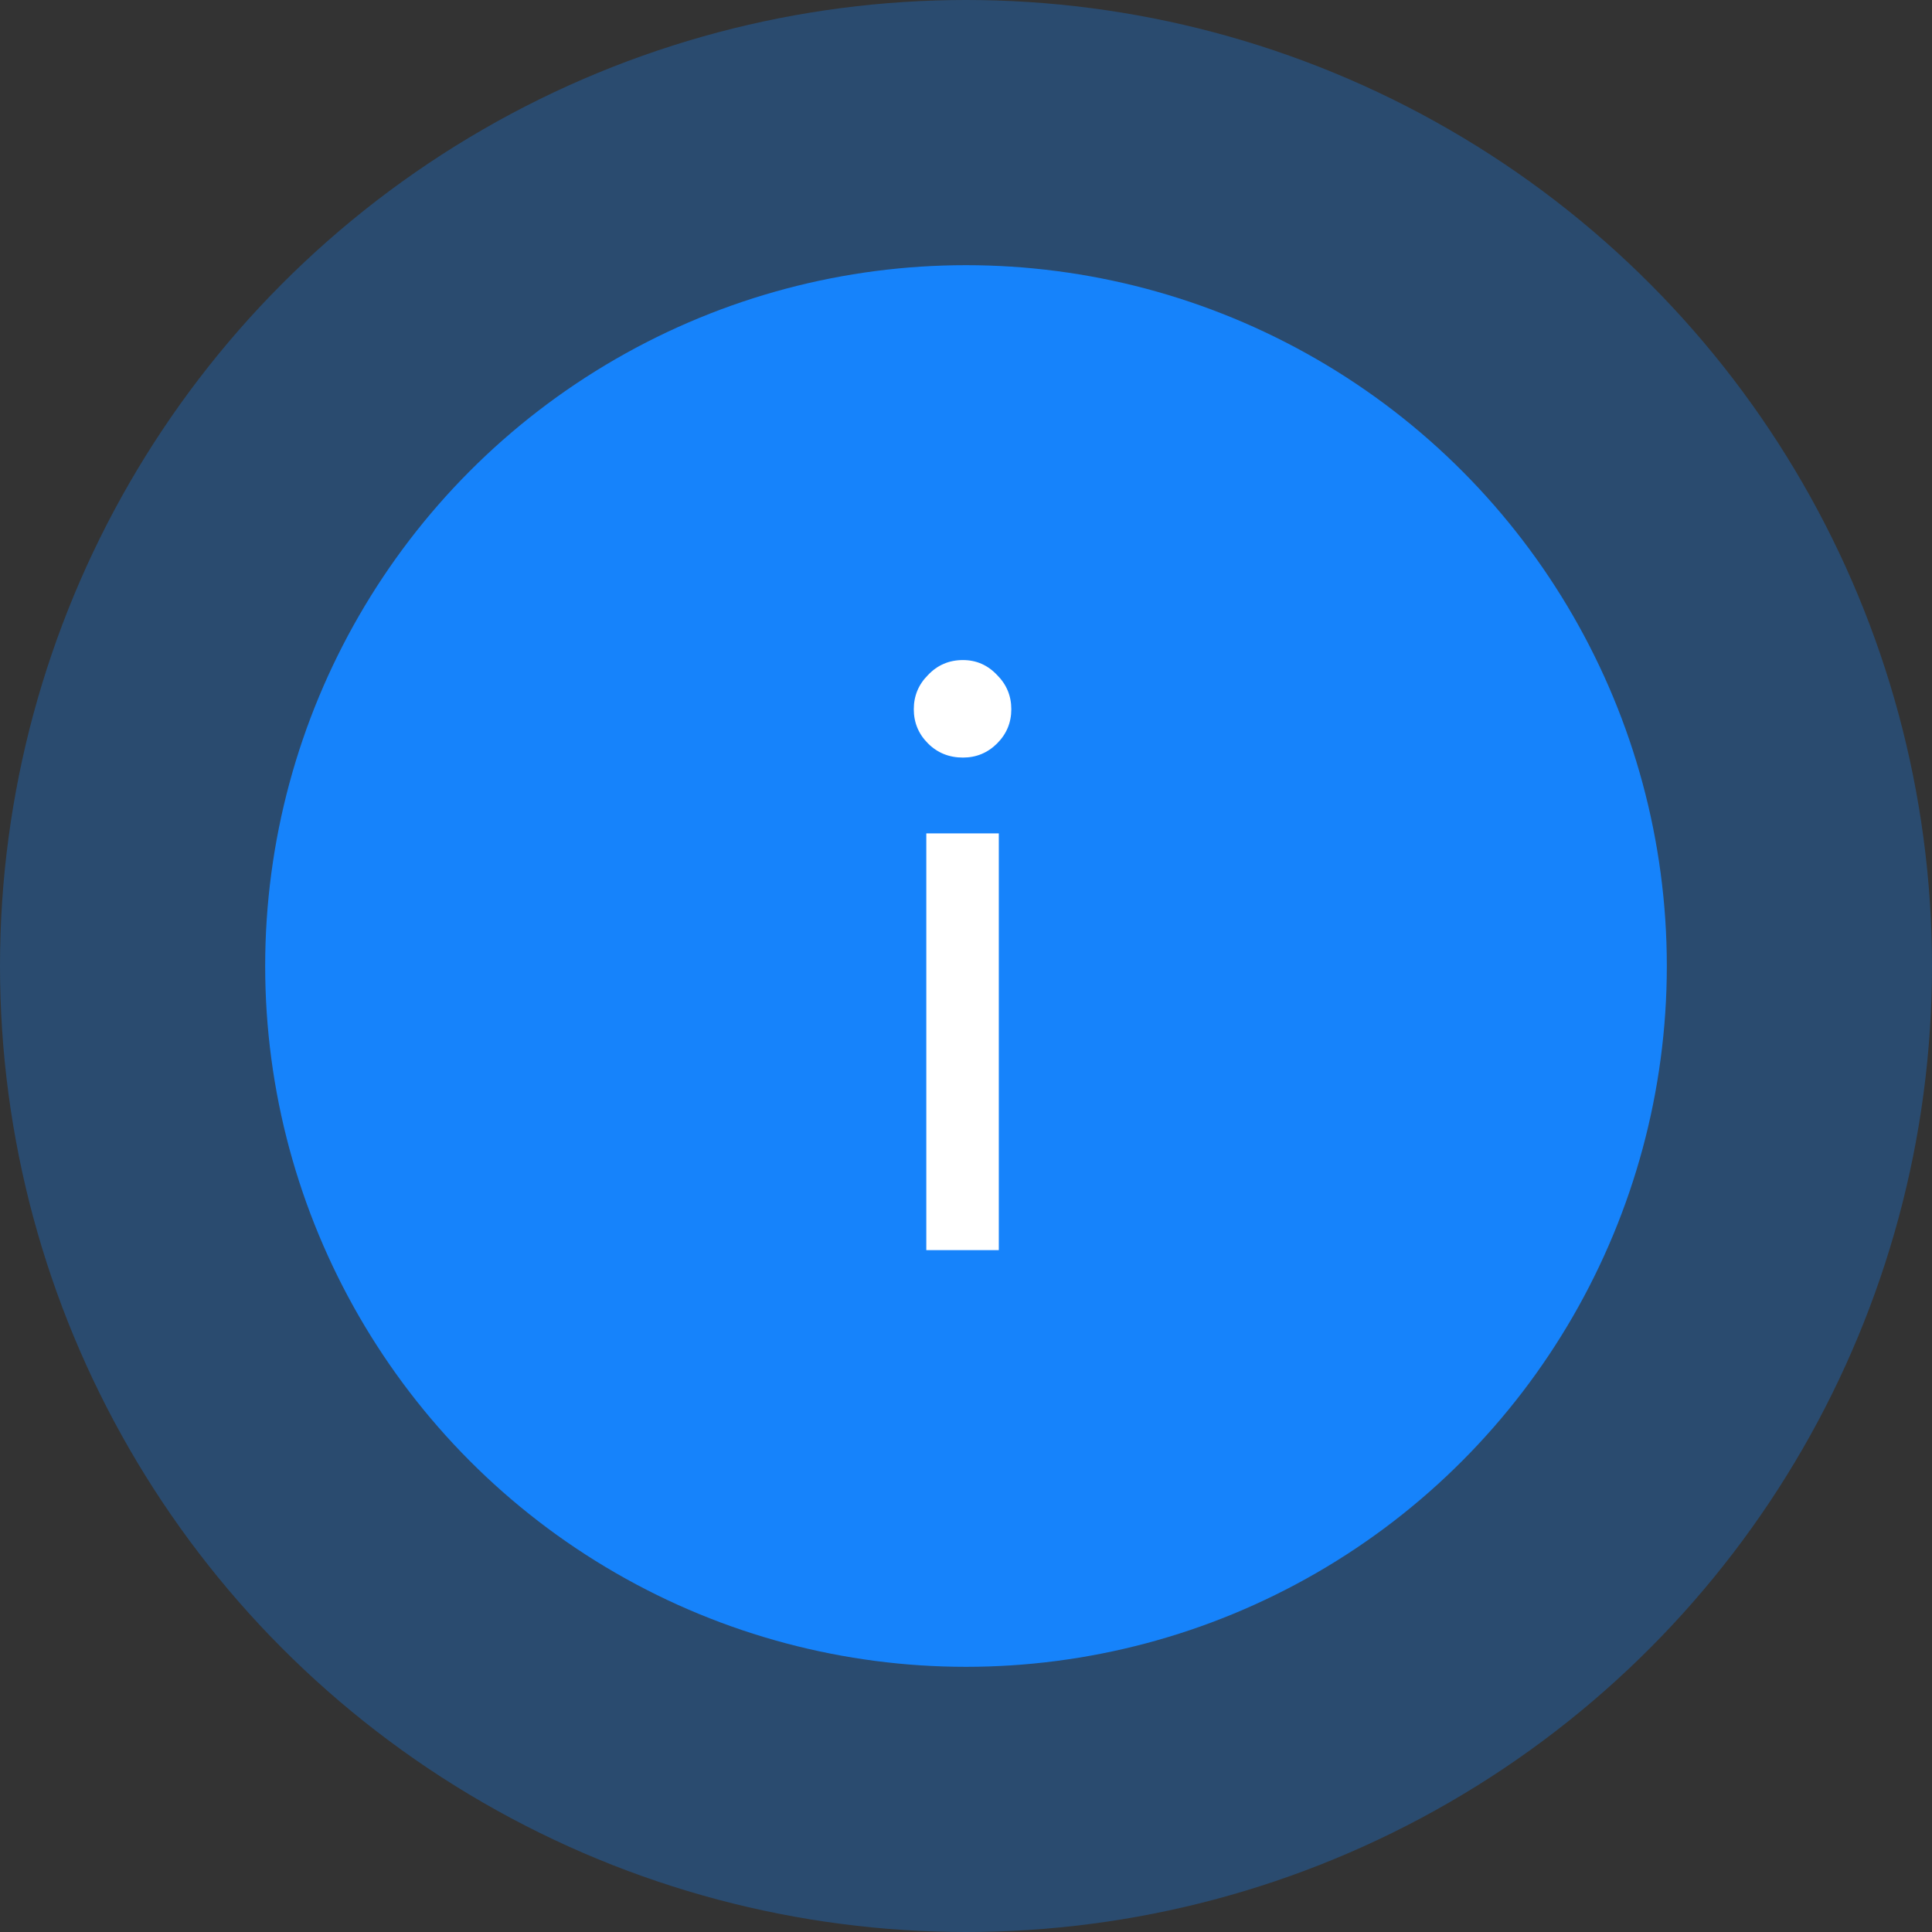
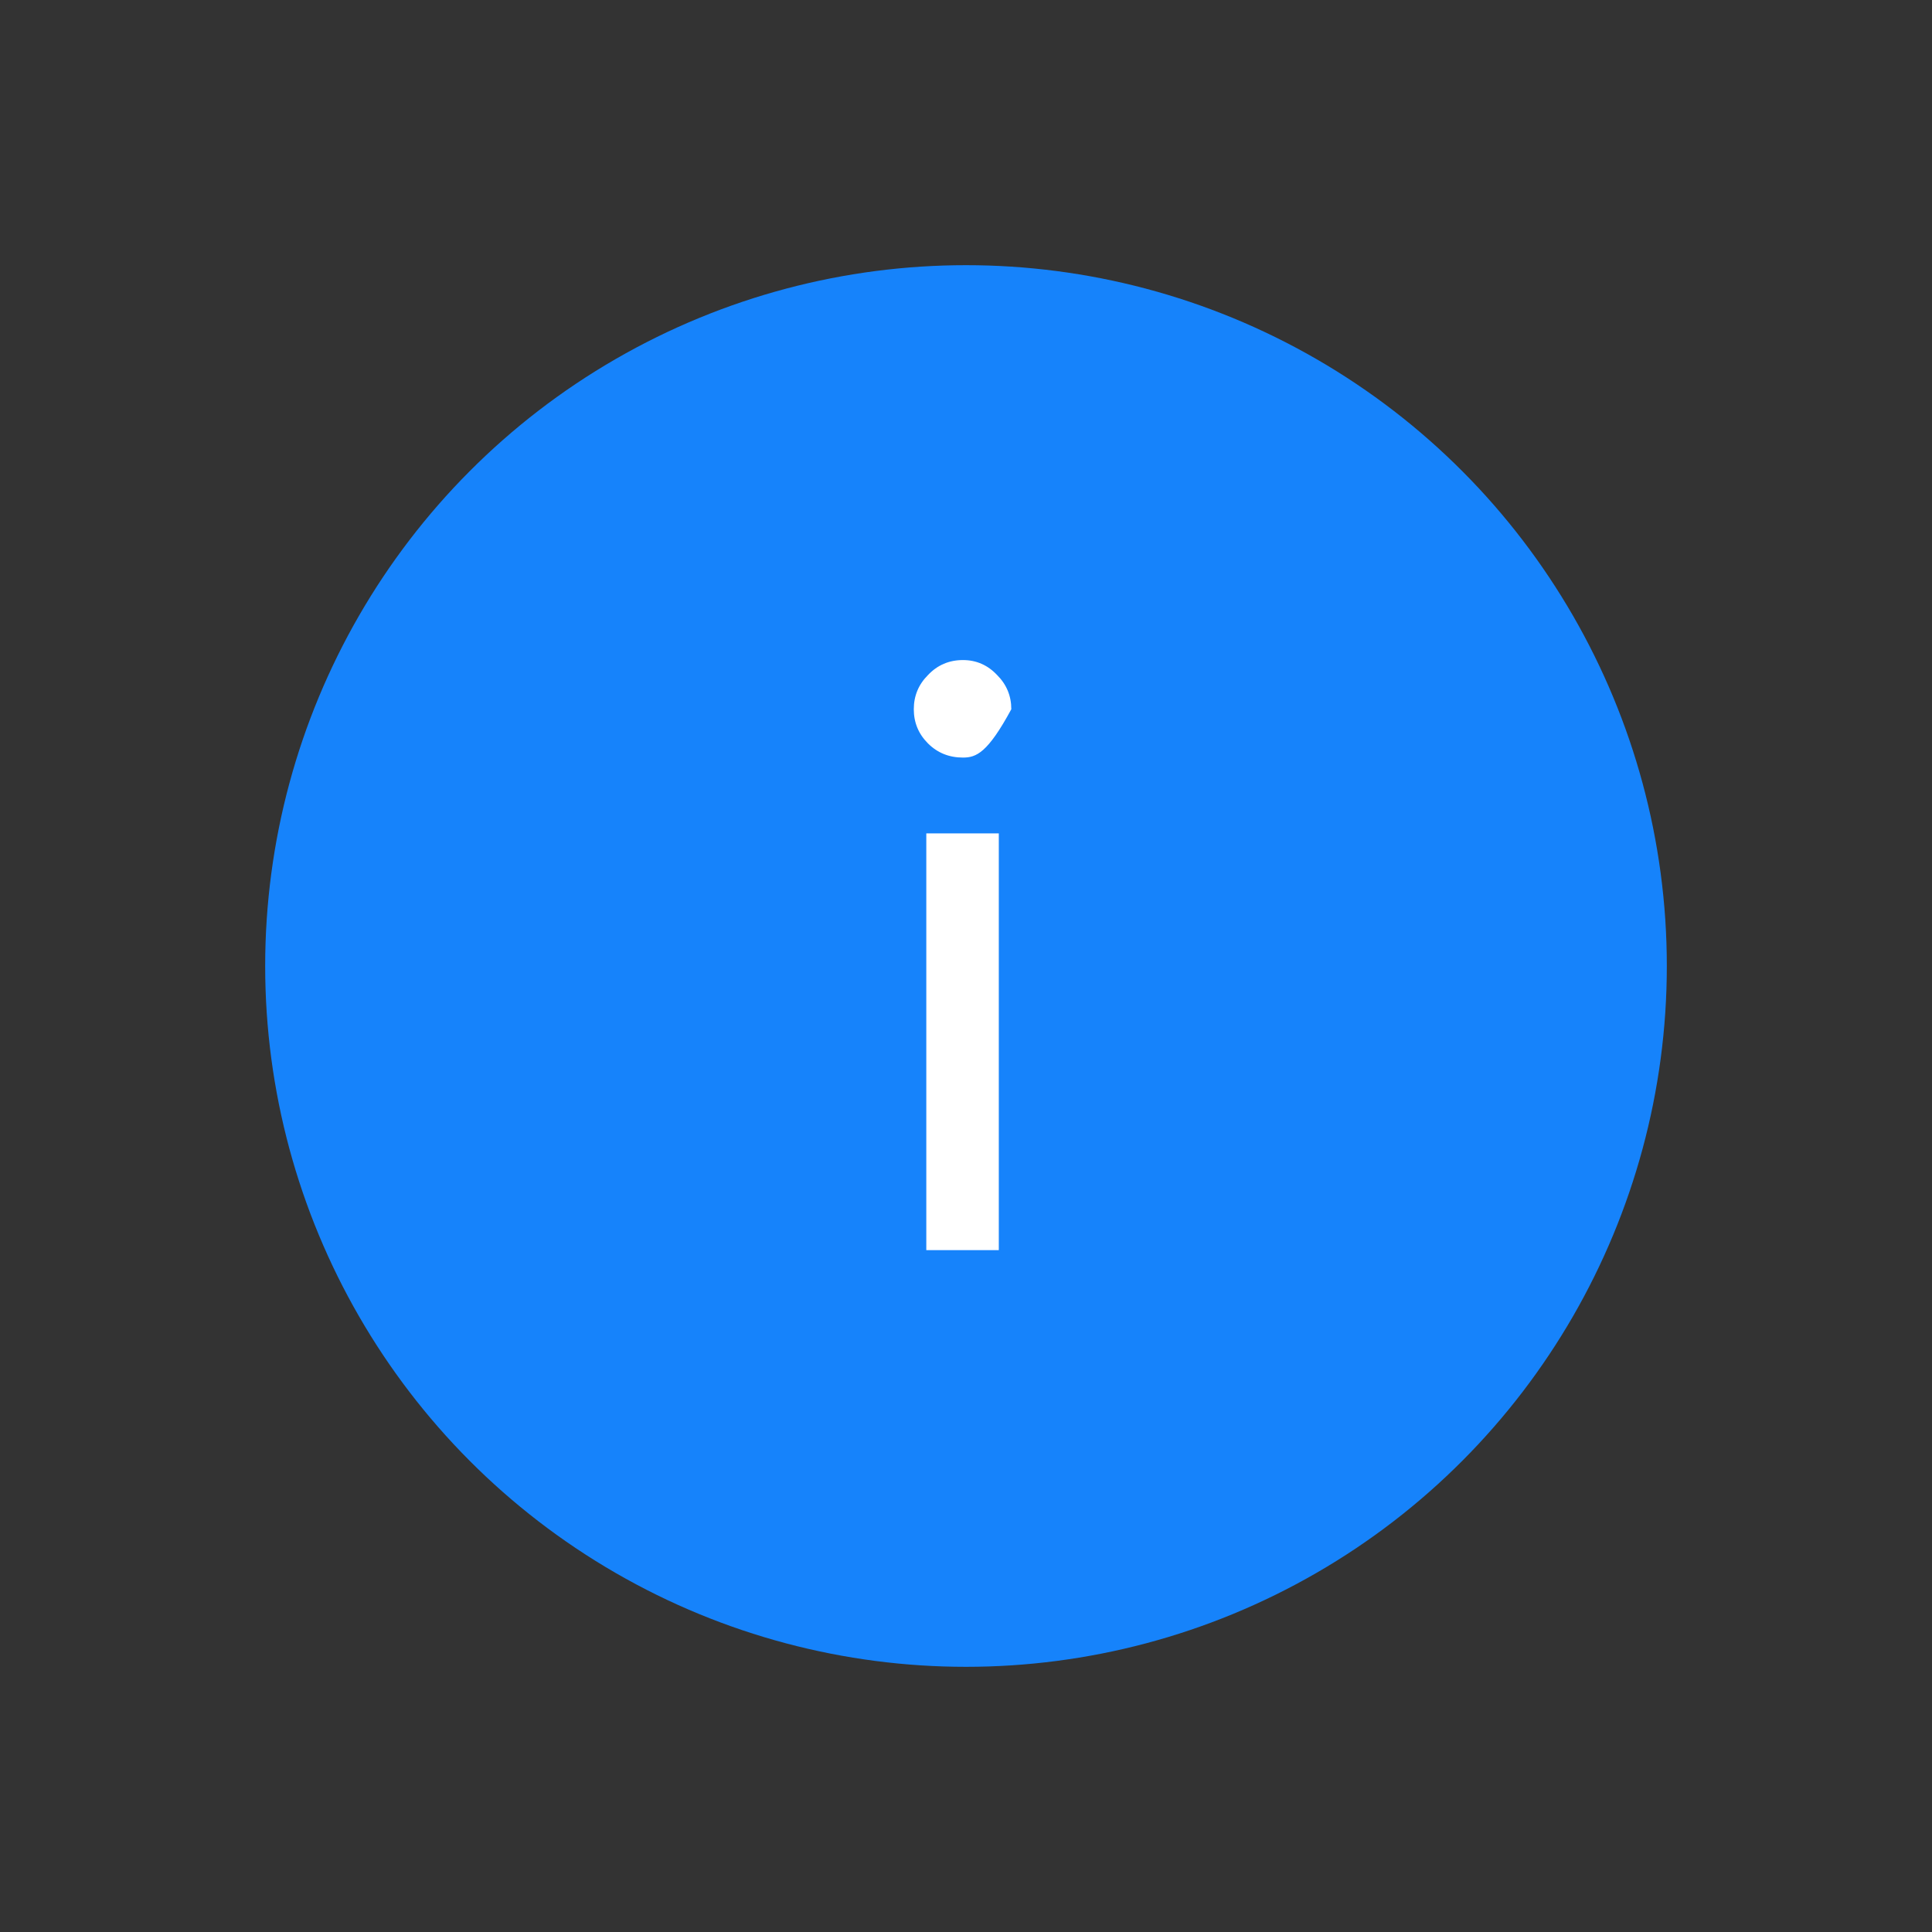
<svg xmlns="http://www.w3.org/2000/svg" width="51" height="51" viewBox="0 0 51 51" fill="none">
  <rect x="0" y="0" width="51" height="51" fill="#333333" stroke="none" />
-   <circle opacity="0.3" cx="25.5" cy="25.5" r="25.5" fill="#1683FB" />
  <circle cx="25.5" cy="25.5" r="18.5" fill="#1683FB" />
-   <path d="M25.42 19.998C25.053 19.998 24.745 19.873 24.496 19.624C24.247 19.375 24.122 19.074 24.122 18.722C24.122 18.37 24.247 18.069 24.496 17.82C24.745 17.556 25.053 17.424 25.42 17.424C25.772 17.424 26.073 17.556 26.322 17.82C26.571 18.069 26.696 18.37 26.696 18.722C26.696 19.074 26.571 19.375 26.322 19.624C26.073 19.873 25.772 19.998 25.42 19.998ZM24.452 33V22H26.366V33H24.452Z" fill="white" />
+   <path d="M25.42 19.998C25.053 19.998 24.745 19.873 24.496 19.624C24.247 19.375 24.122 19.074 24.122 18.722C24.122 18.37 24.247 18.069 24.496 17.82C24.745 17.556 25.053 17.424 25.42 17.424C25.772 17.424 26.073 17.556 26.322 17.82C26.571 18.069 26.696 18.37 26.696 18.722C26.073 19.873 25.772 19.998 25.42 19.998ZM24.452 33V22H26.366V33H24.452Z" fill="white" />
</svg>